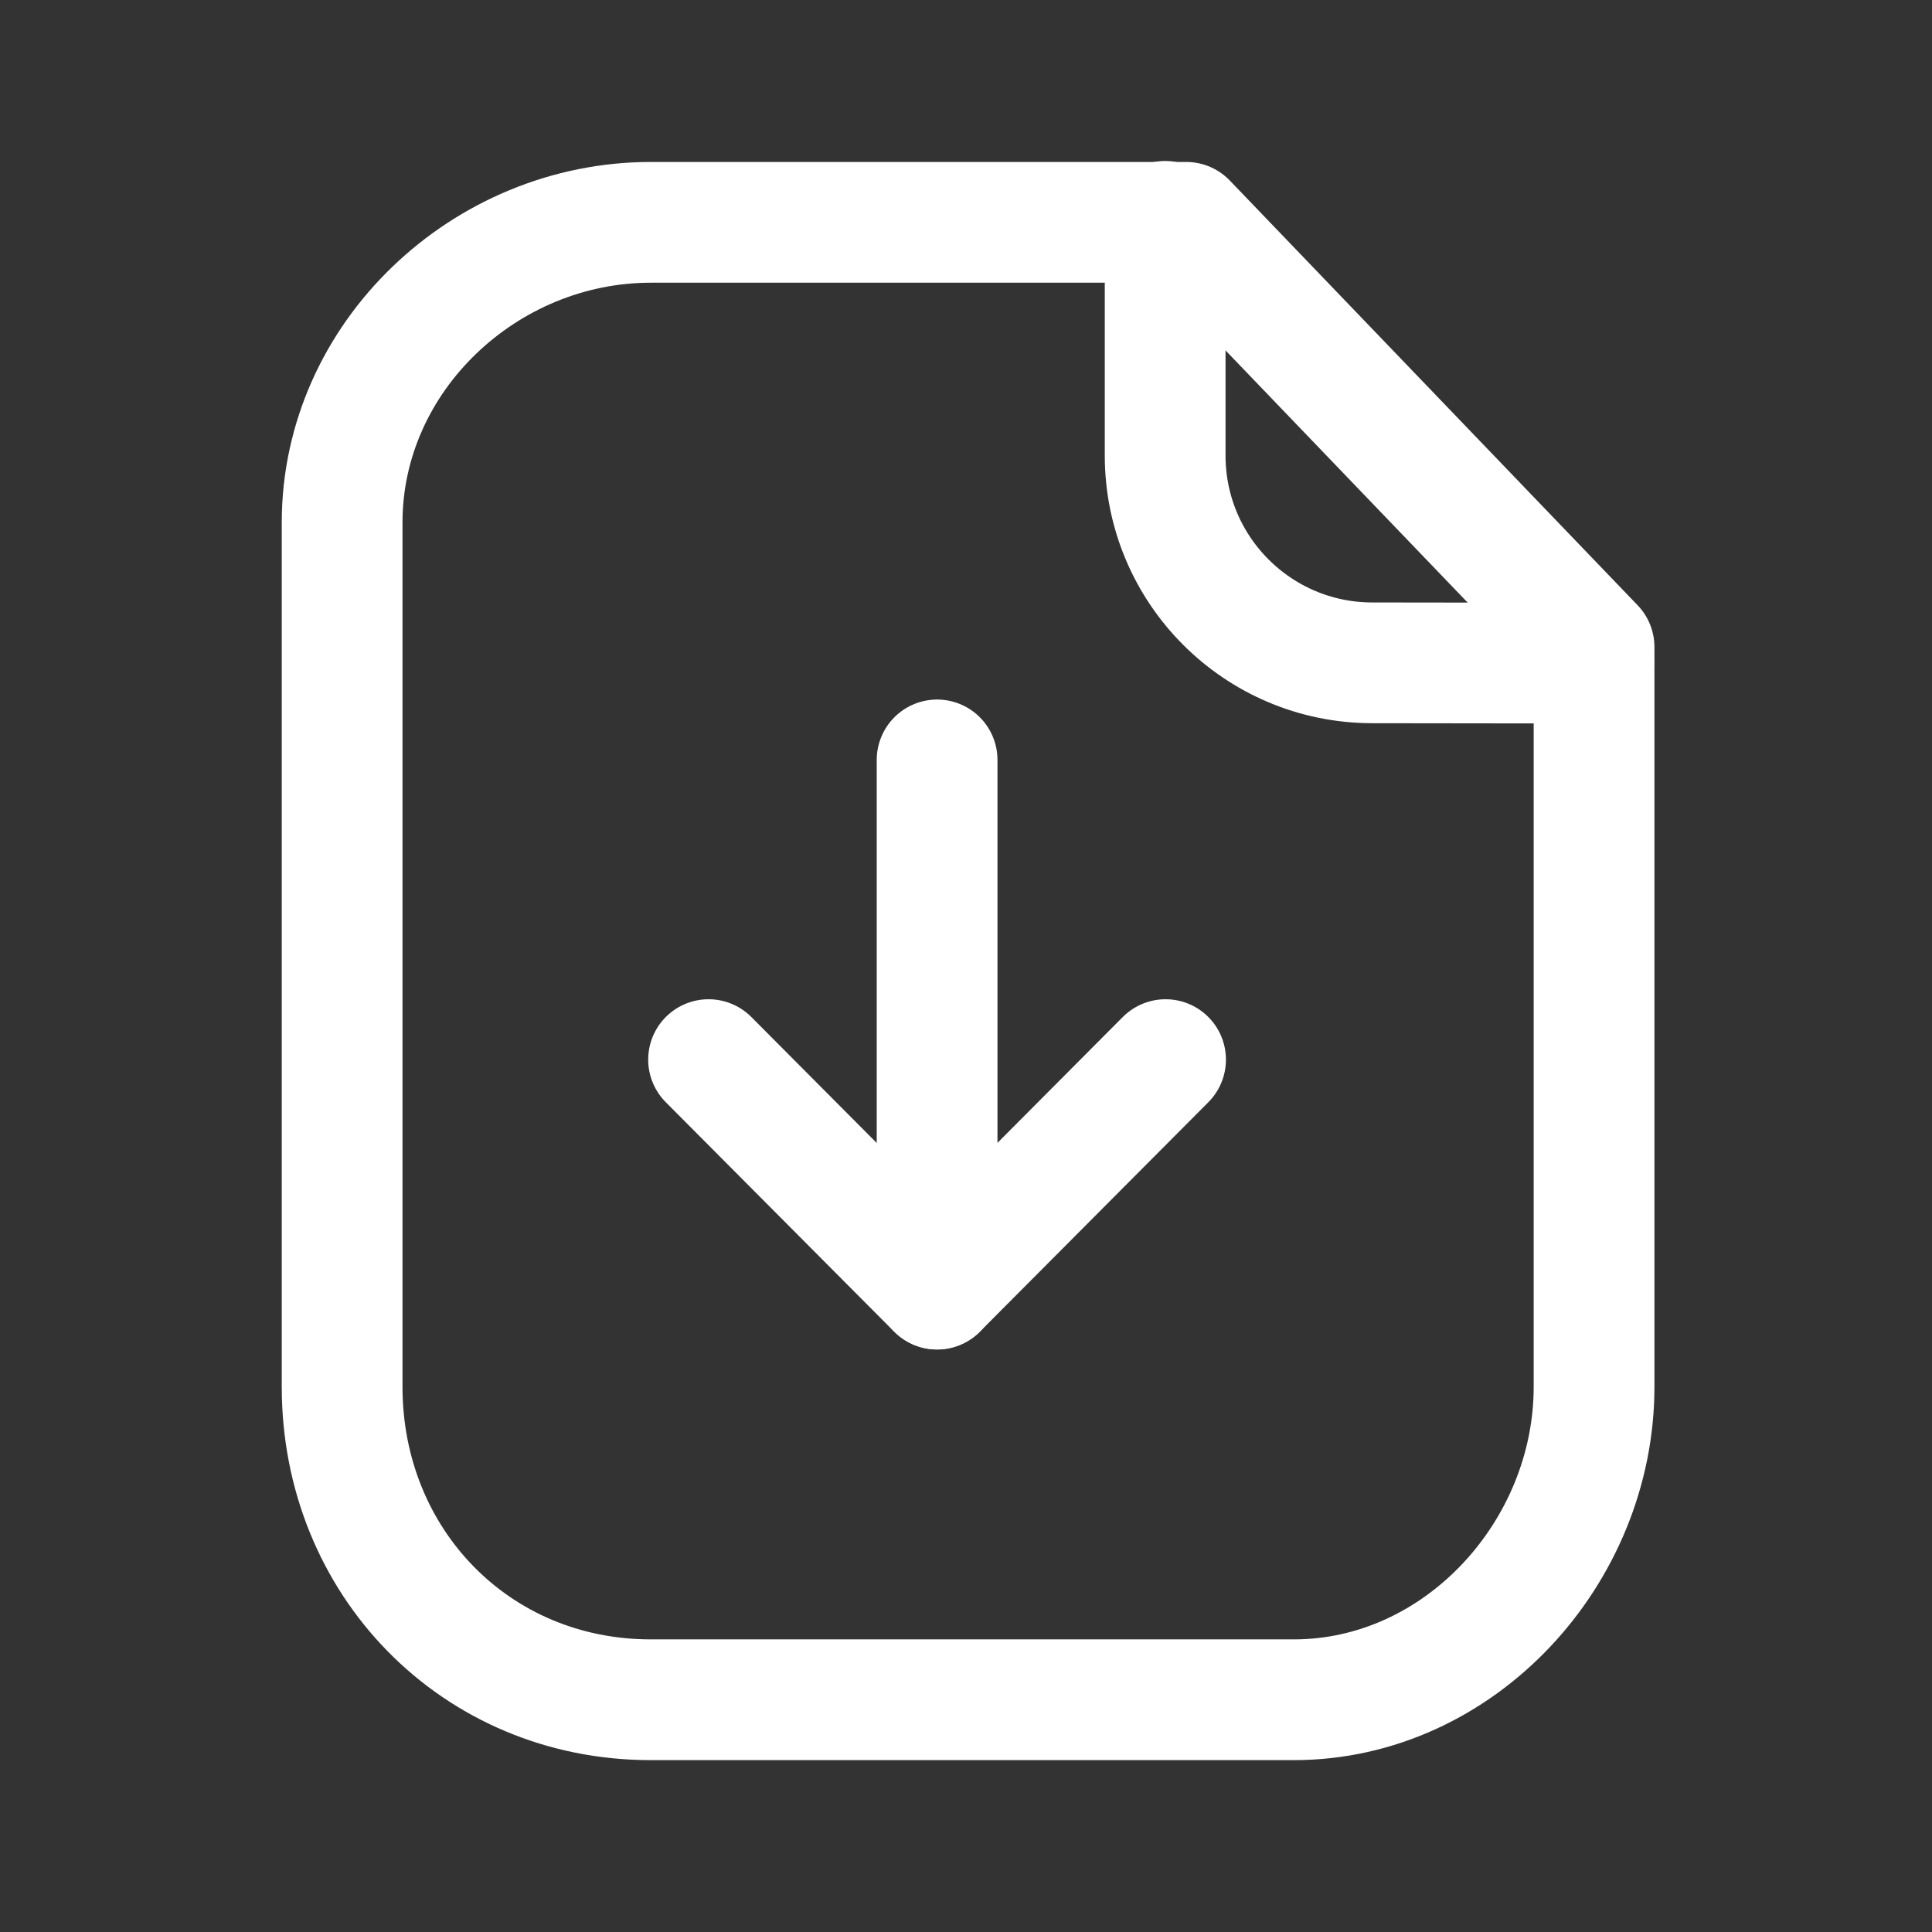
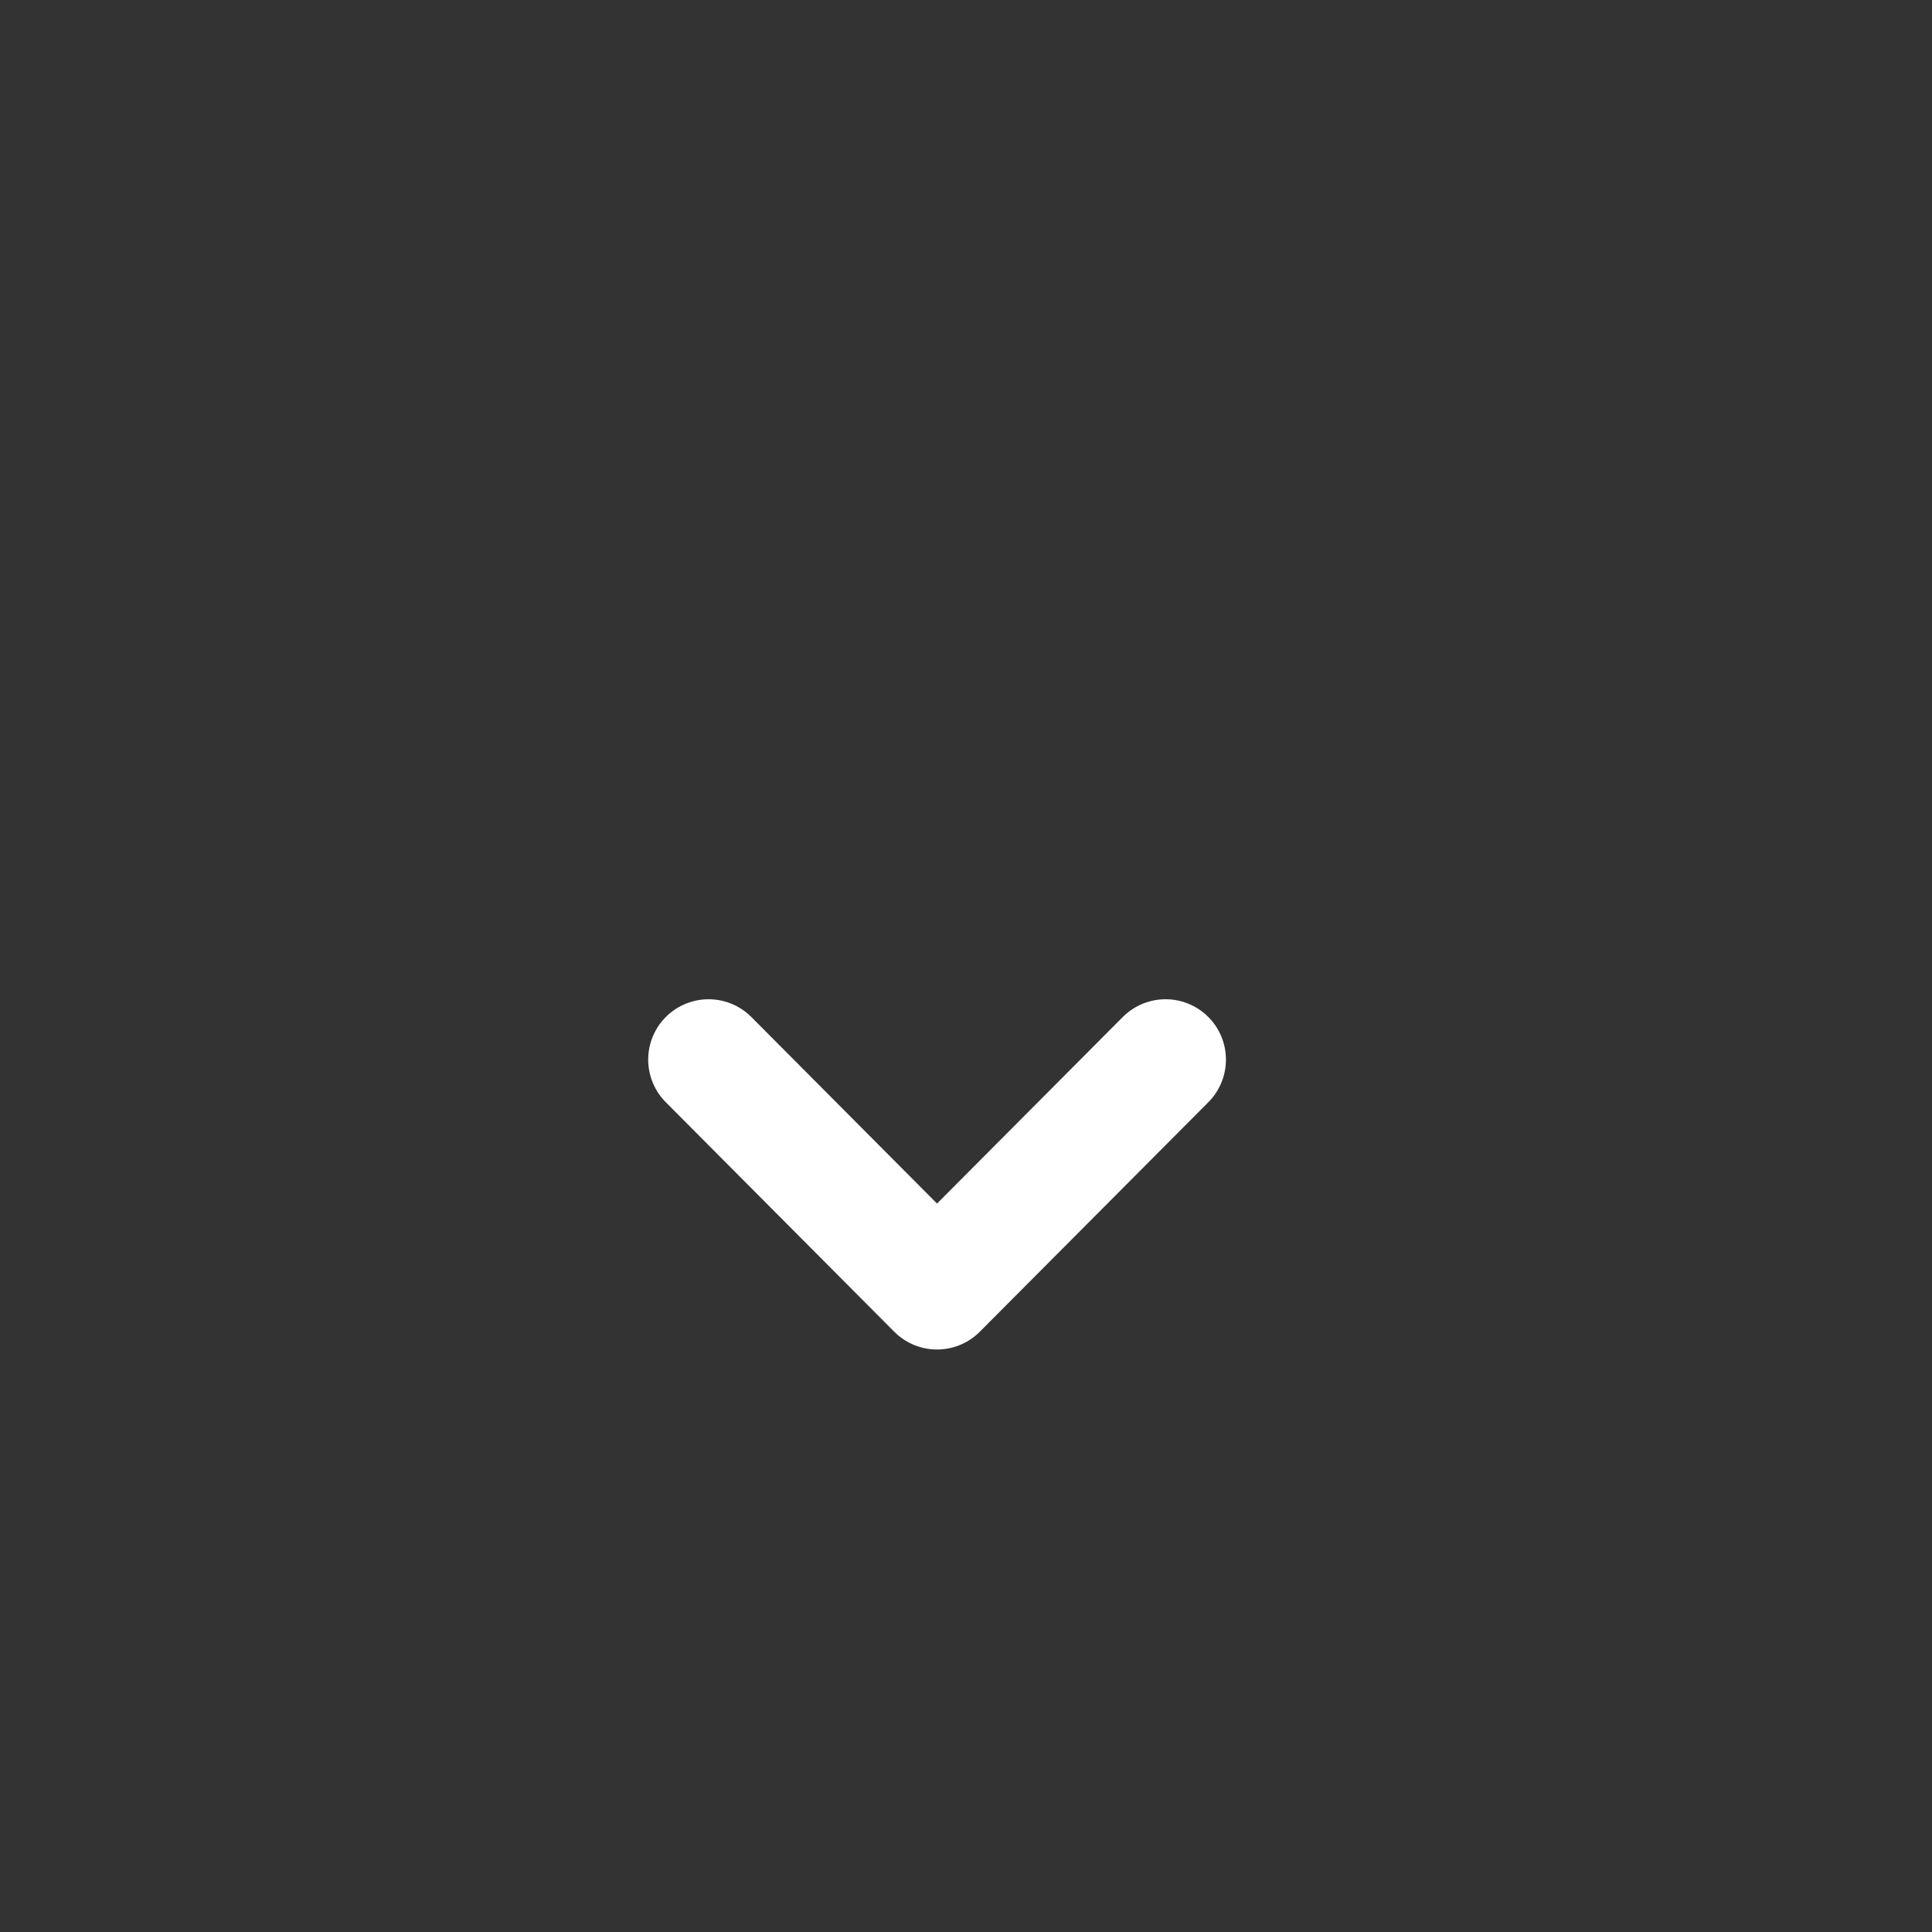
<svg xmlns="http://www.w3.org/2000/svg" width="24" height="24" viewBox="0 0 24 24" fill="none">
  <rect x="0" y="0" width="24" height="24" fill="#333333" stroke="none" />
-   <path fill-rule="evenodd" clip-rule="evenodd" d="M14.736 2.762H8.084C6.025 2.762 4.25 4.431 4.25 6.491V17.228C4.25 19.404 5.908 21.115 8.084 21.115H16.072C18.132 21.115 19.802 19.288 19.802 17.228V8.038L14.736 2.762Z" stroke="white" stroke-width="1.5" stroke-linecap="round" stroke-linejoin="round" />
-   <path d="M14.474 2.75V5.659C14.474 7.079 15.623 8.231 17.043 8.234C18.359 8.237 19.706 8.238 19.797 8.232" stroke="white" stroke-width="1.5" stroke-linecap="round" stroke-linejoin="round" />
-   <path d="M11.641 16.013V9.44" stroke="white" stroke-width="1.5" stroke-linecap="round" stroke-linejoin="round" />
  <path d="M8.802 13.163L11.64 16.014L14.479 13.163" stroke="white" stroke-width="1.5" stroke-linecap="round" stroke-linejoin="round" />
</svg>